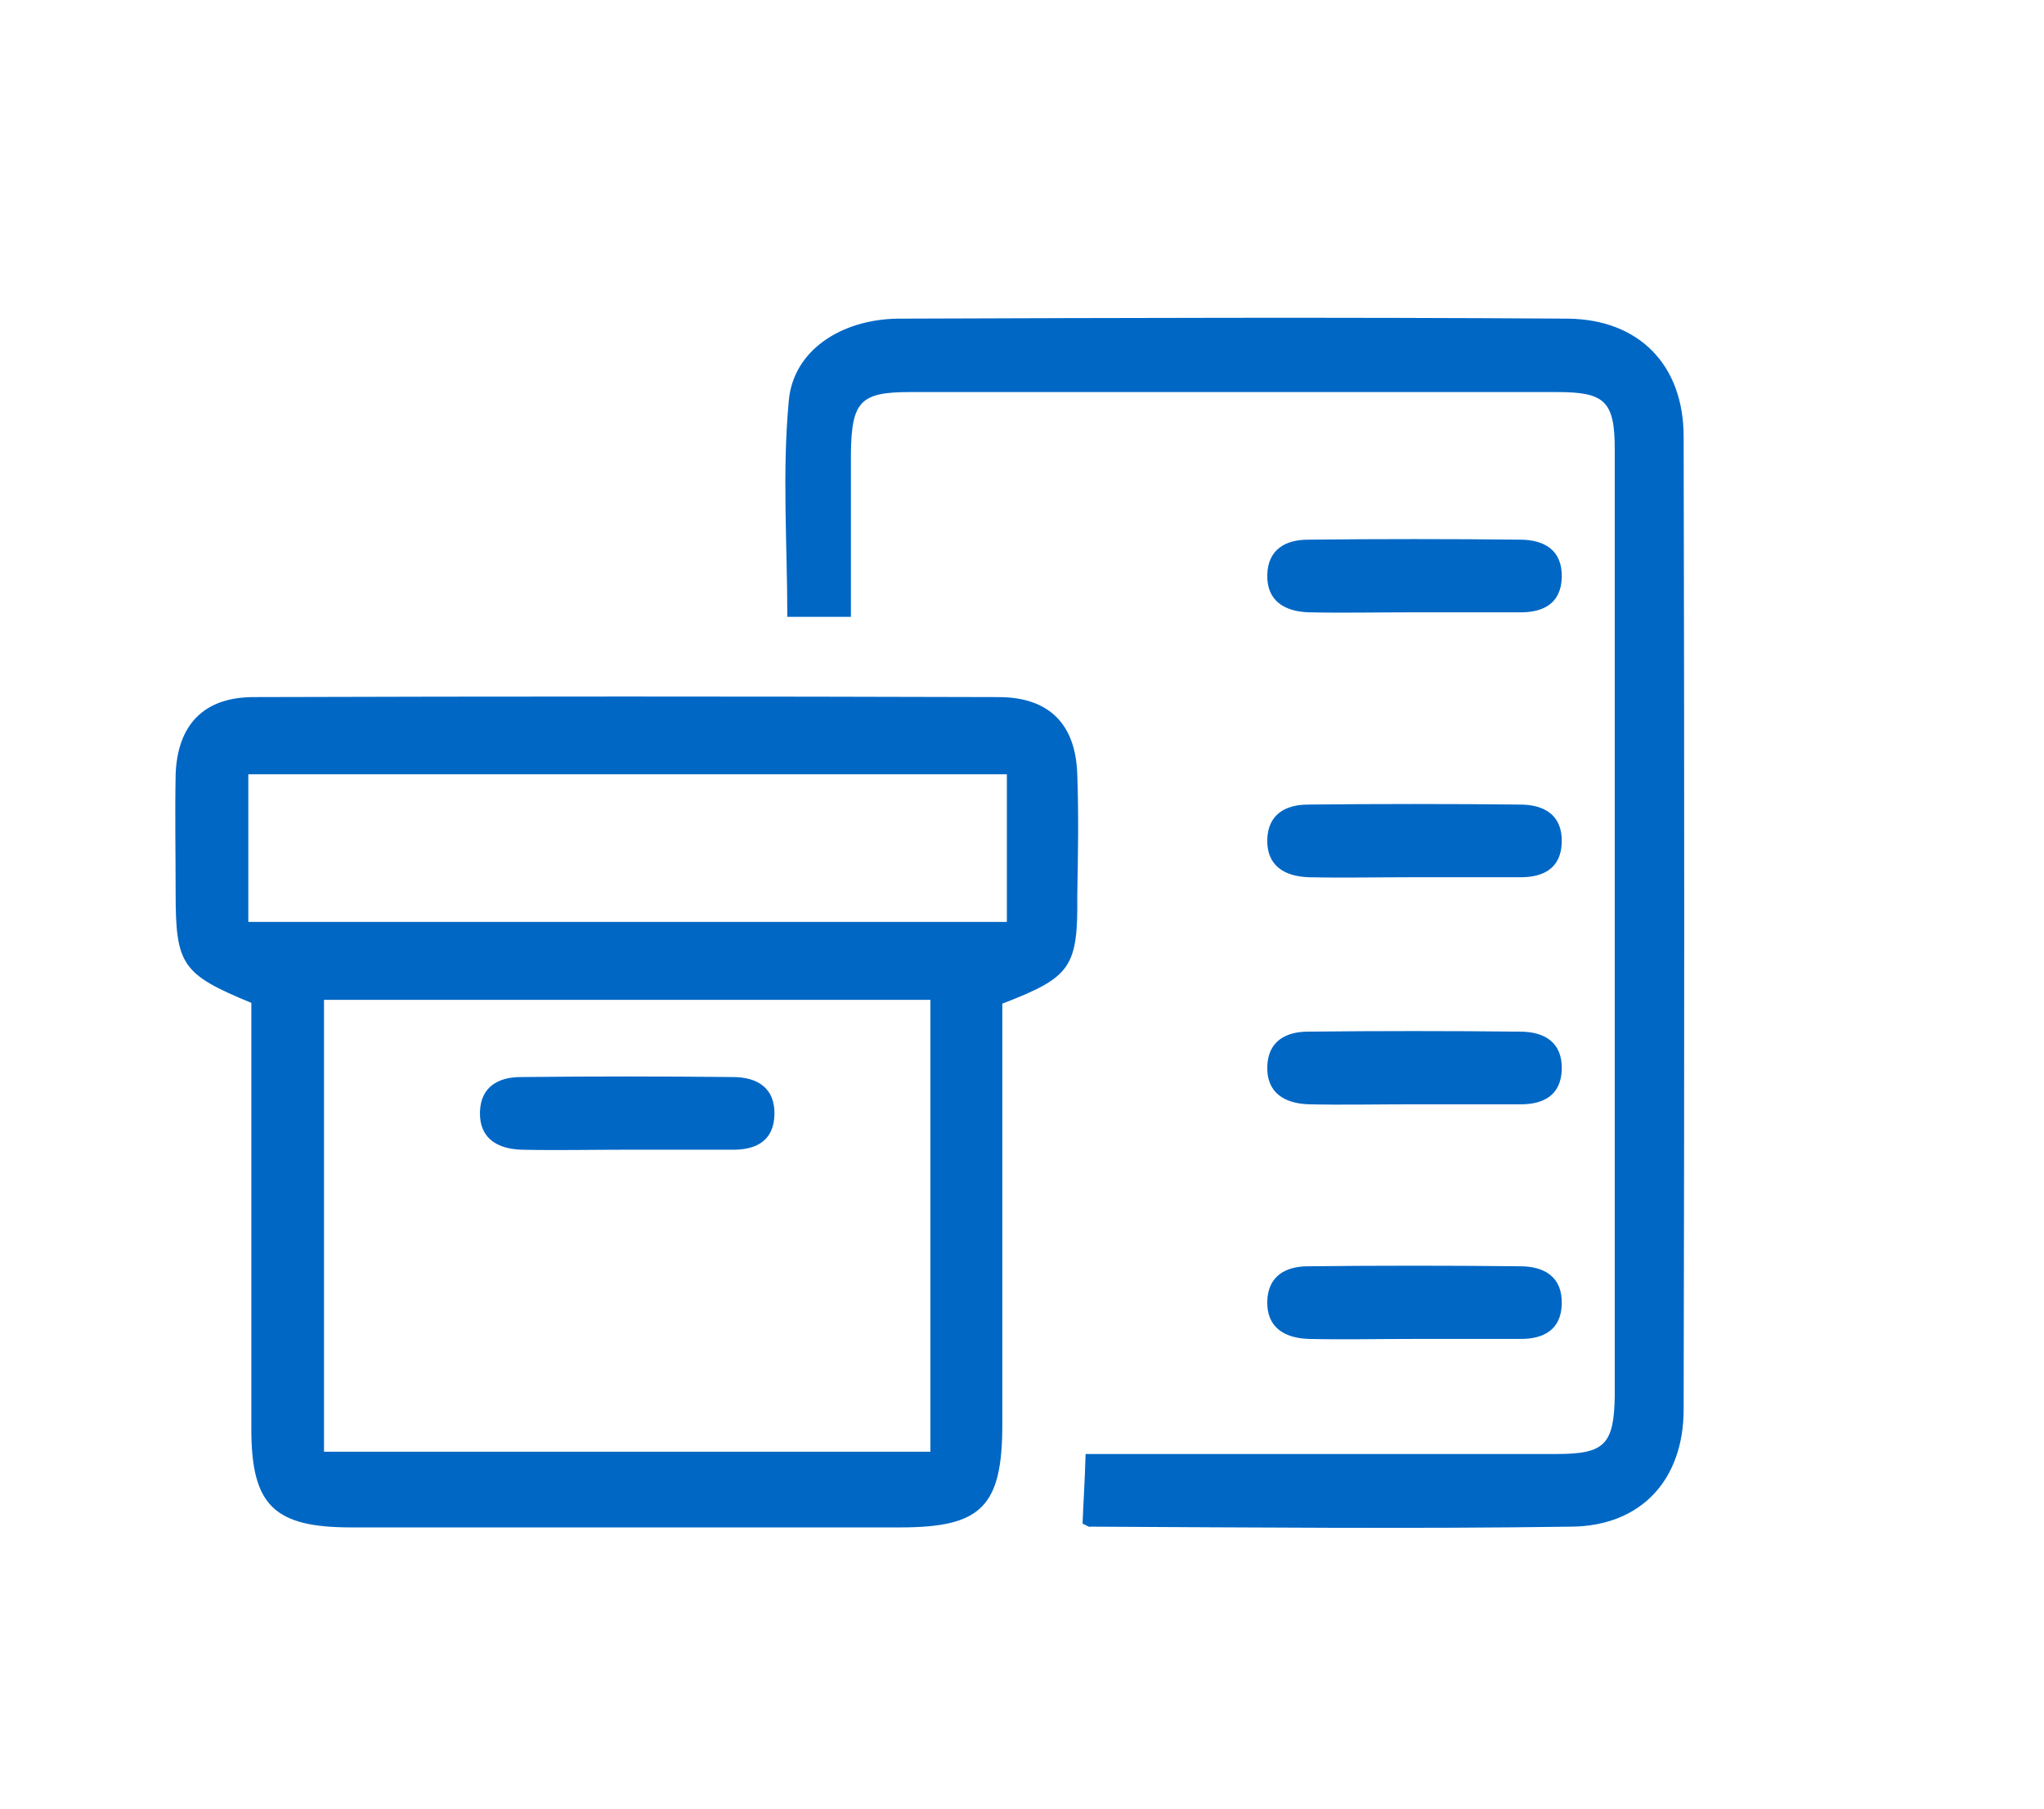
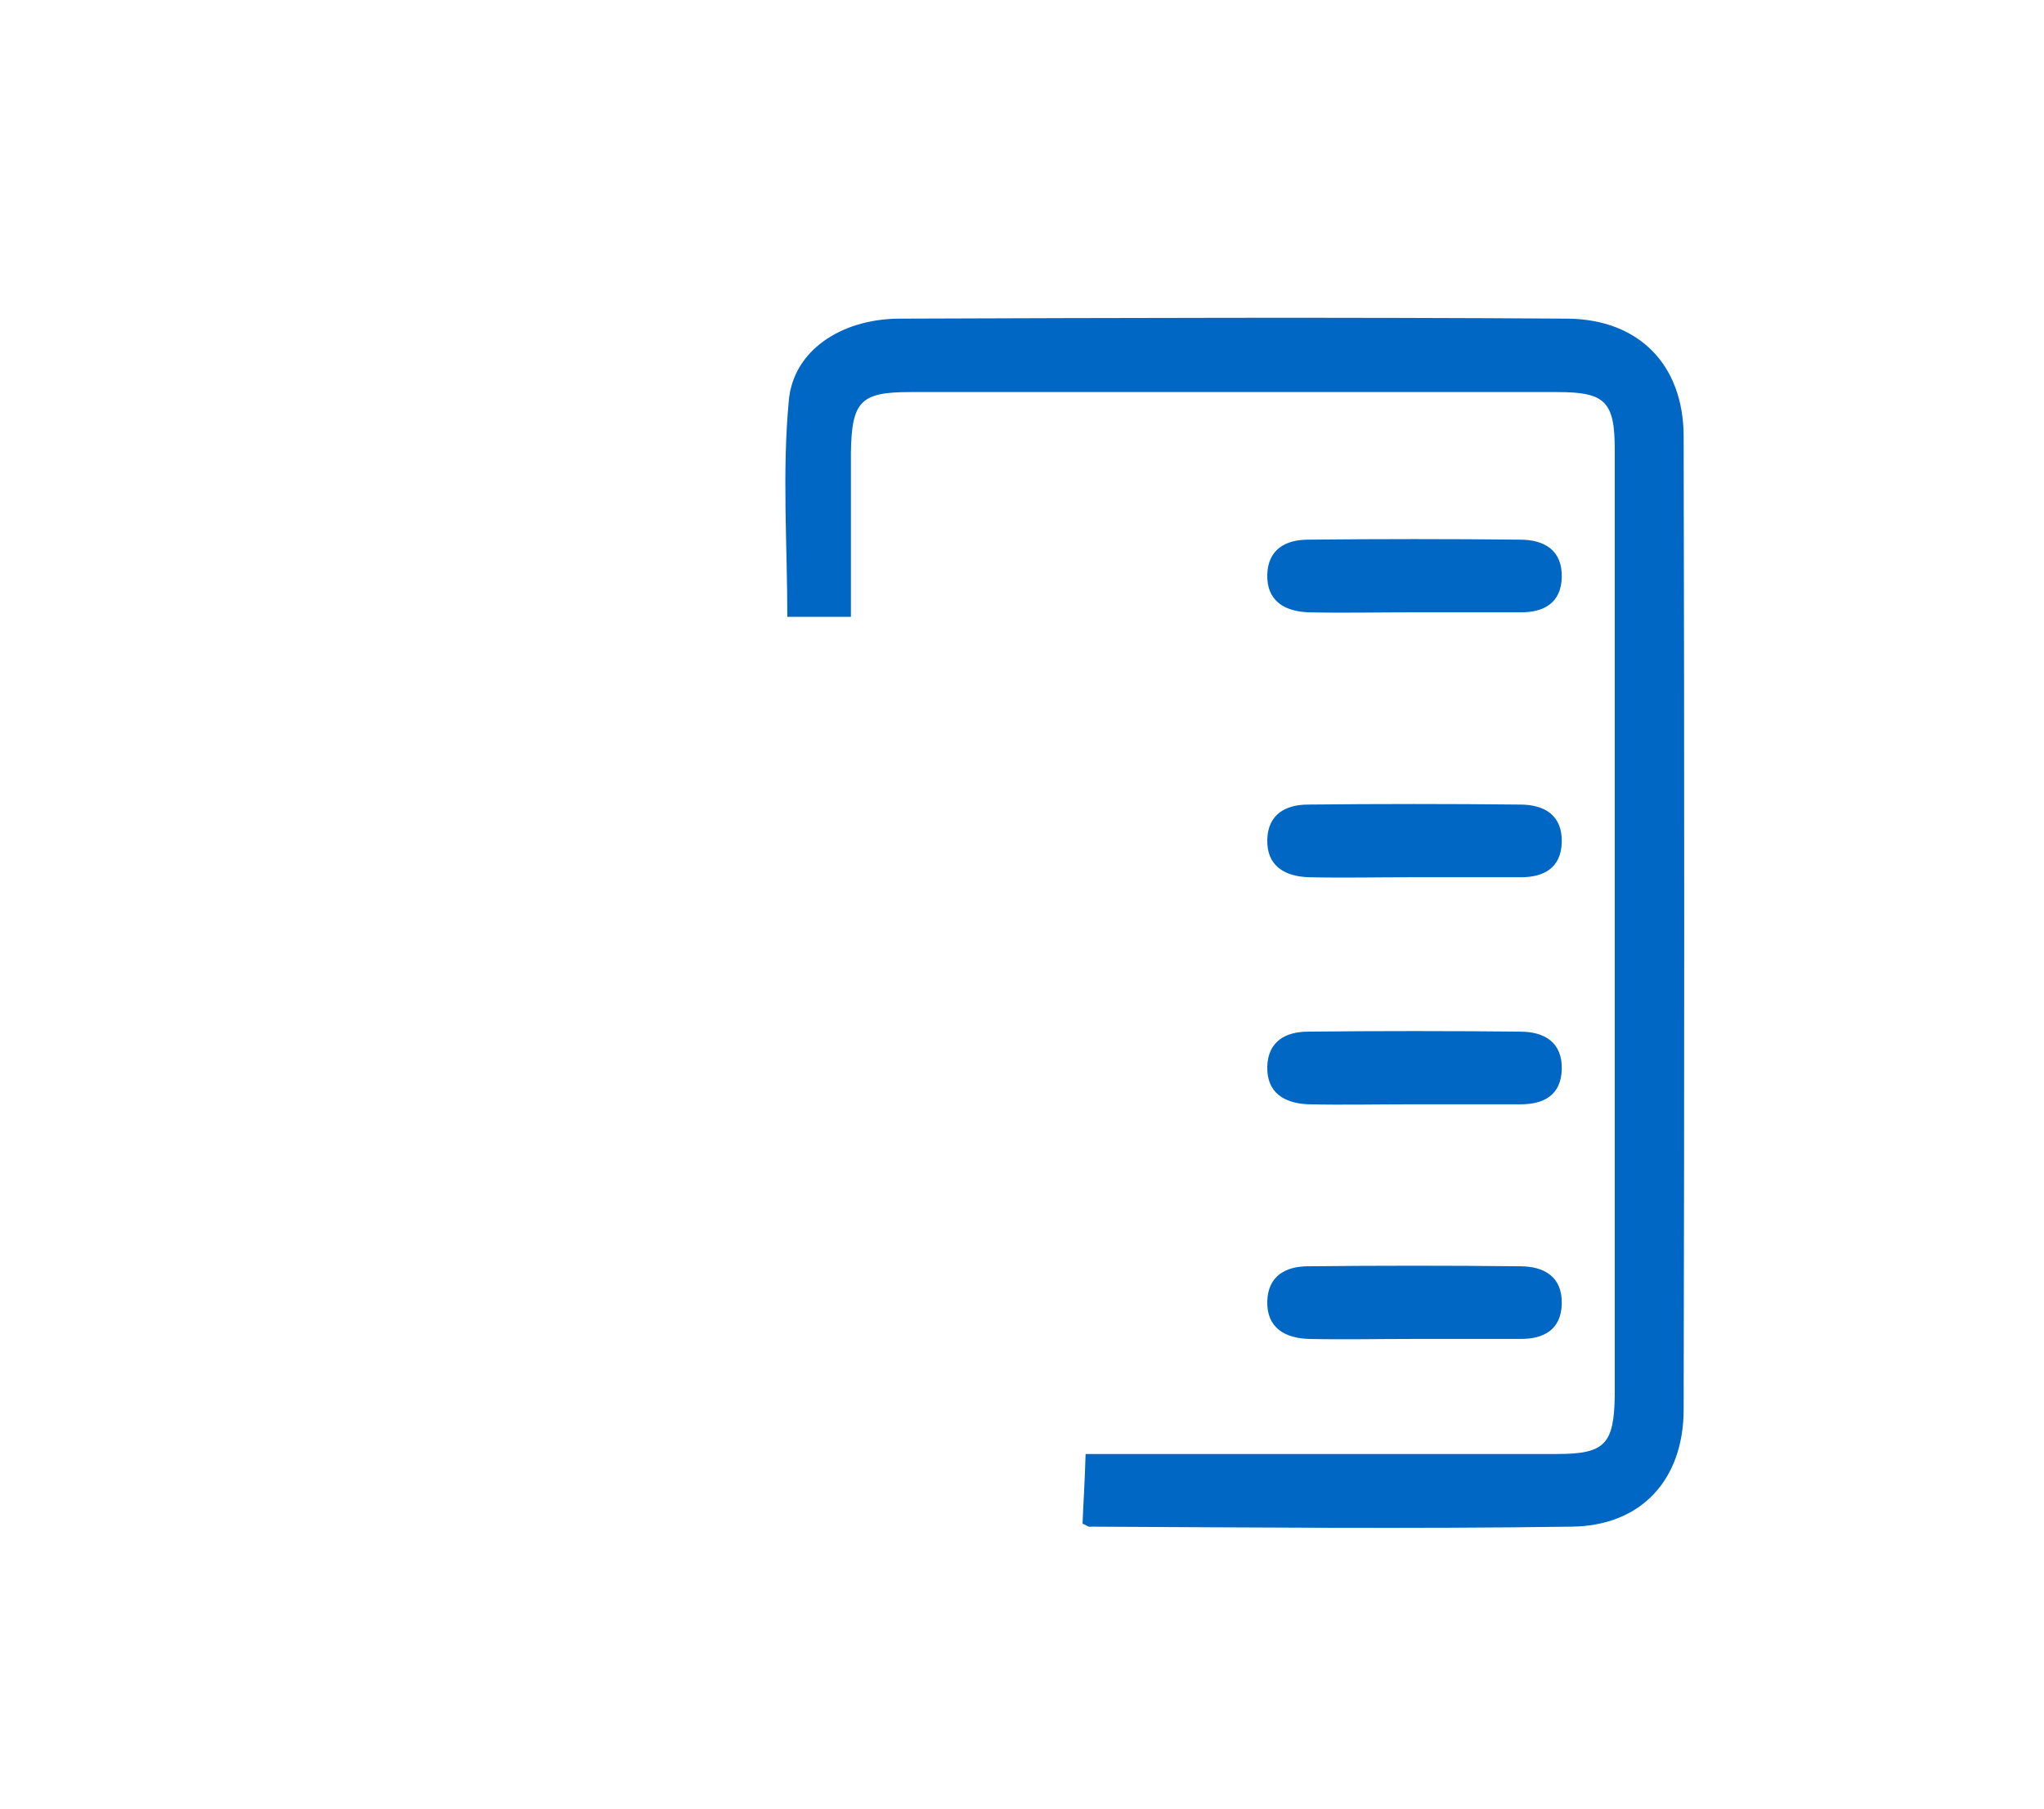
<svg xmlns="http://www.w3.org/2000/svg" version="1.1" id="Слой_1" x="0px" y="0px" viewBox="0 0 270 239" style="enable-background:new 0 0 270 239;" xml:space="preserve">
  <style type="text/css">
	.st0{fill:#0067C5;}
</style>
  <g>
-     <path class="st0" d="M132.4,132.6c0,18.7,0,37.2,0,55.6c0,10.9-2.8,13.6-13.5,13.6c-24.2,0-48.3,0-72.5,0c-10.2,0-13.2-2.9-13.2-13   c0-17,0-34,0-51c0-1.8,0-3.6,0-5.3c-9.2-3.8-10-5-10-14.6c0-5.2-0.1-10.3,0-15.5c0.2-6.6,3.7-10.3,10.3-10.3   c32.8-0.1,65.6-0.1,98.4,0c6.7,0,10.2,3.6,10.4,10.2c0.2,5.3,0.1,10.7,0,16C142.4,127.8,141.5,129.1,132.4,132.6z M42.8,132.1   c0,20.3,0,40,0,59.7c26.9,0,53.5,0,80.1,0c0-20.1,0-39.8,0-59.7C96,132.1,69.6,132.1,42.8,132.1z M133,102.3c-33.8,0-67,0-100.2,0   c0,6.8,0,13.2,0,19.5c33.6,0,66.8,0,100.2,0C133,115.1,133,108.8,133,102.3z" />
    <path class="st0" d="M143,201.3c0.1-2.7,0.3-5.5,0.4-9.2c1.8,0,3.5,0,5.3,0c19,0,38,0,57,0c6.3,0,7.5-1.3,7.6-7.7   c0-41.7,0-83.3,0-125c0-6.4-1.3-7.6-7.6-7.6c-28.5,0-57,0-85.5,0c-6.5,0-7.7,1.2-7.8,8c0,7.1,0,14.3,0,21.7c-3.2,0-5.8,0-8.4,0   c0-9.5-0.7-19.1,0.2-28.6c0.6-6.6,6.9-10.7,14.4-10.8c29.5-0.1,59-0.2,88.5,0c9.4,0.1,15.3,6.1,15.3,15.6   c0.1,42.8,0.1,85.6,0,128.5c0,9.3-5.6,15.4-14.8,15.5c-21.2,0.3-42.3,0.1-63.5,0C143.8,201.8,143.5,201.5,143,201.3z" />
-     <path class="st0" d="M82.4,151.9c-4.5,0-9,0.1-13.5,0c-3.2-0.1-5.6-1.5-5.5-5c0.1-3.3,2.4-4.6,5.4-4.6c9.3-0.1,18.7-0.1,28,0   c3.2,0,5.6,1.4,5.5,5c-0.1,3.4-2.4,4.6-5.4,4.6C92,151.9,87.2,151.9,82.4,151.9z" />
    <path class="st0" d="M186.4,176.9c-4.5,0-9,0.1-13.5,0c-3.2-0.1-5.6-1.5-5.5-5c0.1-3.3,2.4-4.6,5.4-4.6c9.3-0.1,18.7-0.1,28,0   c3.2,0,5.6,1.4,5.5,5c-0.1,3.4-2.4,4.6-5.4,4.6C196,176.9,191.2,176.9,186.4,176.9z" />
    <path class="st0" d="M186.4,145.9c-4.5,0-9,0.1-13.5,0c-3.2-0.1-5.6-1.5-5.5-5c0.1-3.3,2.4-4.6,5.4-4.6c9.3-0.1,18.7-0.1,28,0   c3.2,0,5.6,1.4,5.5,5c-0.1,3.4-2.4,4.6-5.4,4.6C196,145.9,191.2,145.9,186.4,145.9z" />
    <path class="st0" d="M186.4,115.9c-4.5,0-9,0.1-13.5,0c-3.2-0.1-5.6-1.5-5.5-5c0.1-3.3,2.4-4.6,5.4-4.6c9.3-0.1,18.7-0.1,28,0   c3.2,0,5.6,1.4,5.5,5c-0.1,3.4-2.4,4.6-5.4,4.6C196,115.9,191.2,115.9,186.4,115.9z" />
    <path class="st0" d="M186.4,80.9c-4.5,0-9,0.1-13.5,0c-3.2-0.1-5.6-1.5-5.5-5c0.1-3.3,2.4-4.6,5.4-4.6c9.3-0.1,18.7-0.1,28,0   c3.2,0,5.6,1.4,5.5,5c-0.1,3.4-2.4,4.6-5.4,4.6C196,80.9,191.2,80.9,186.4,80.9z" />
  </g>
</svg>